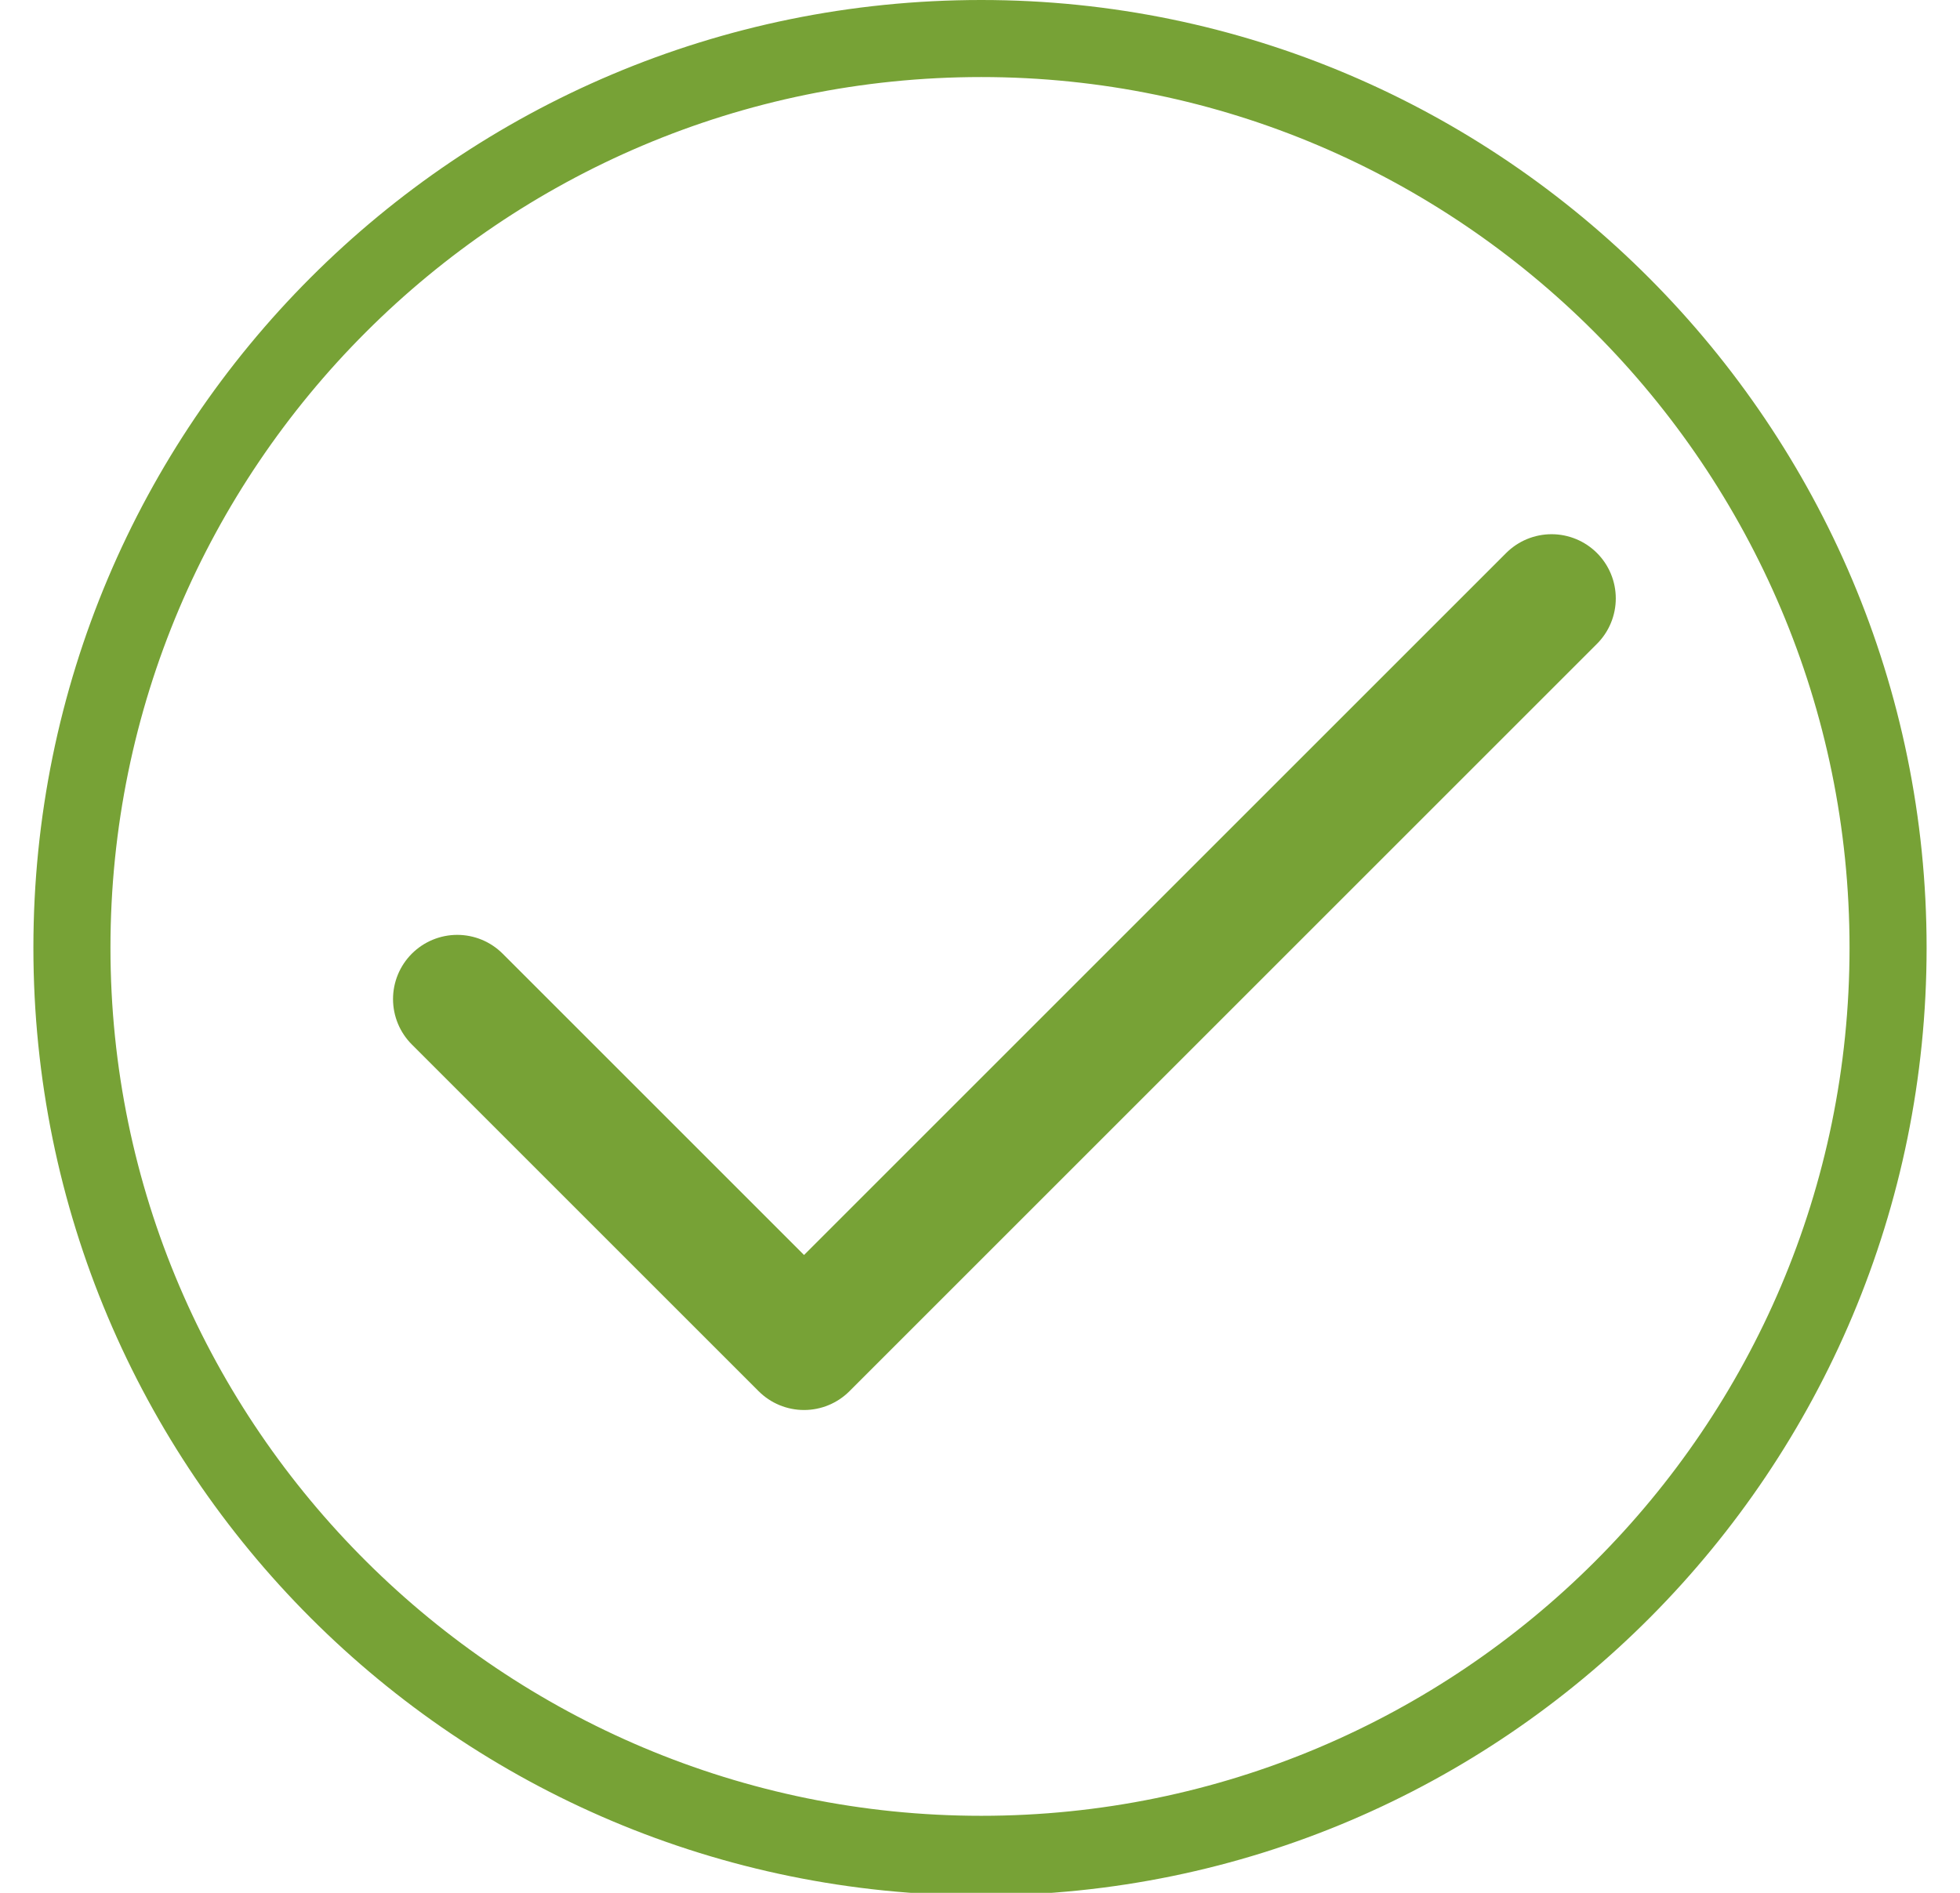
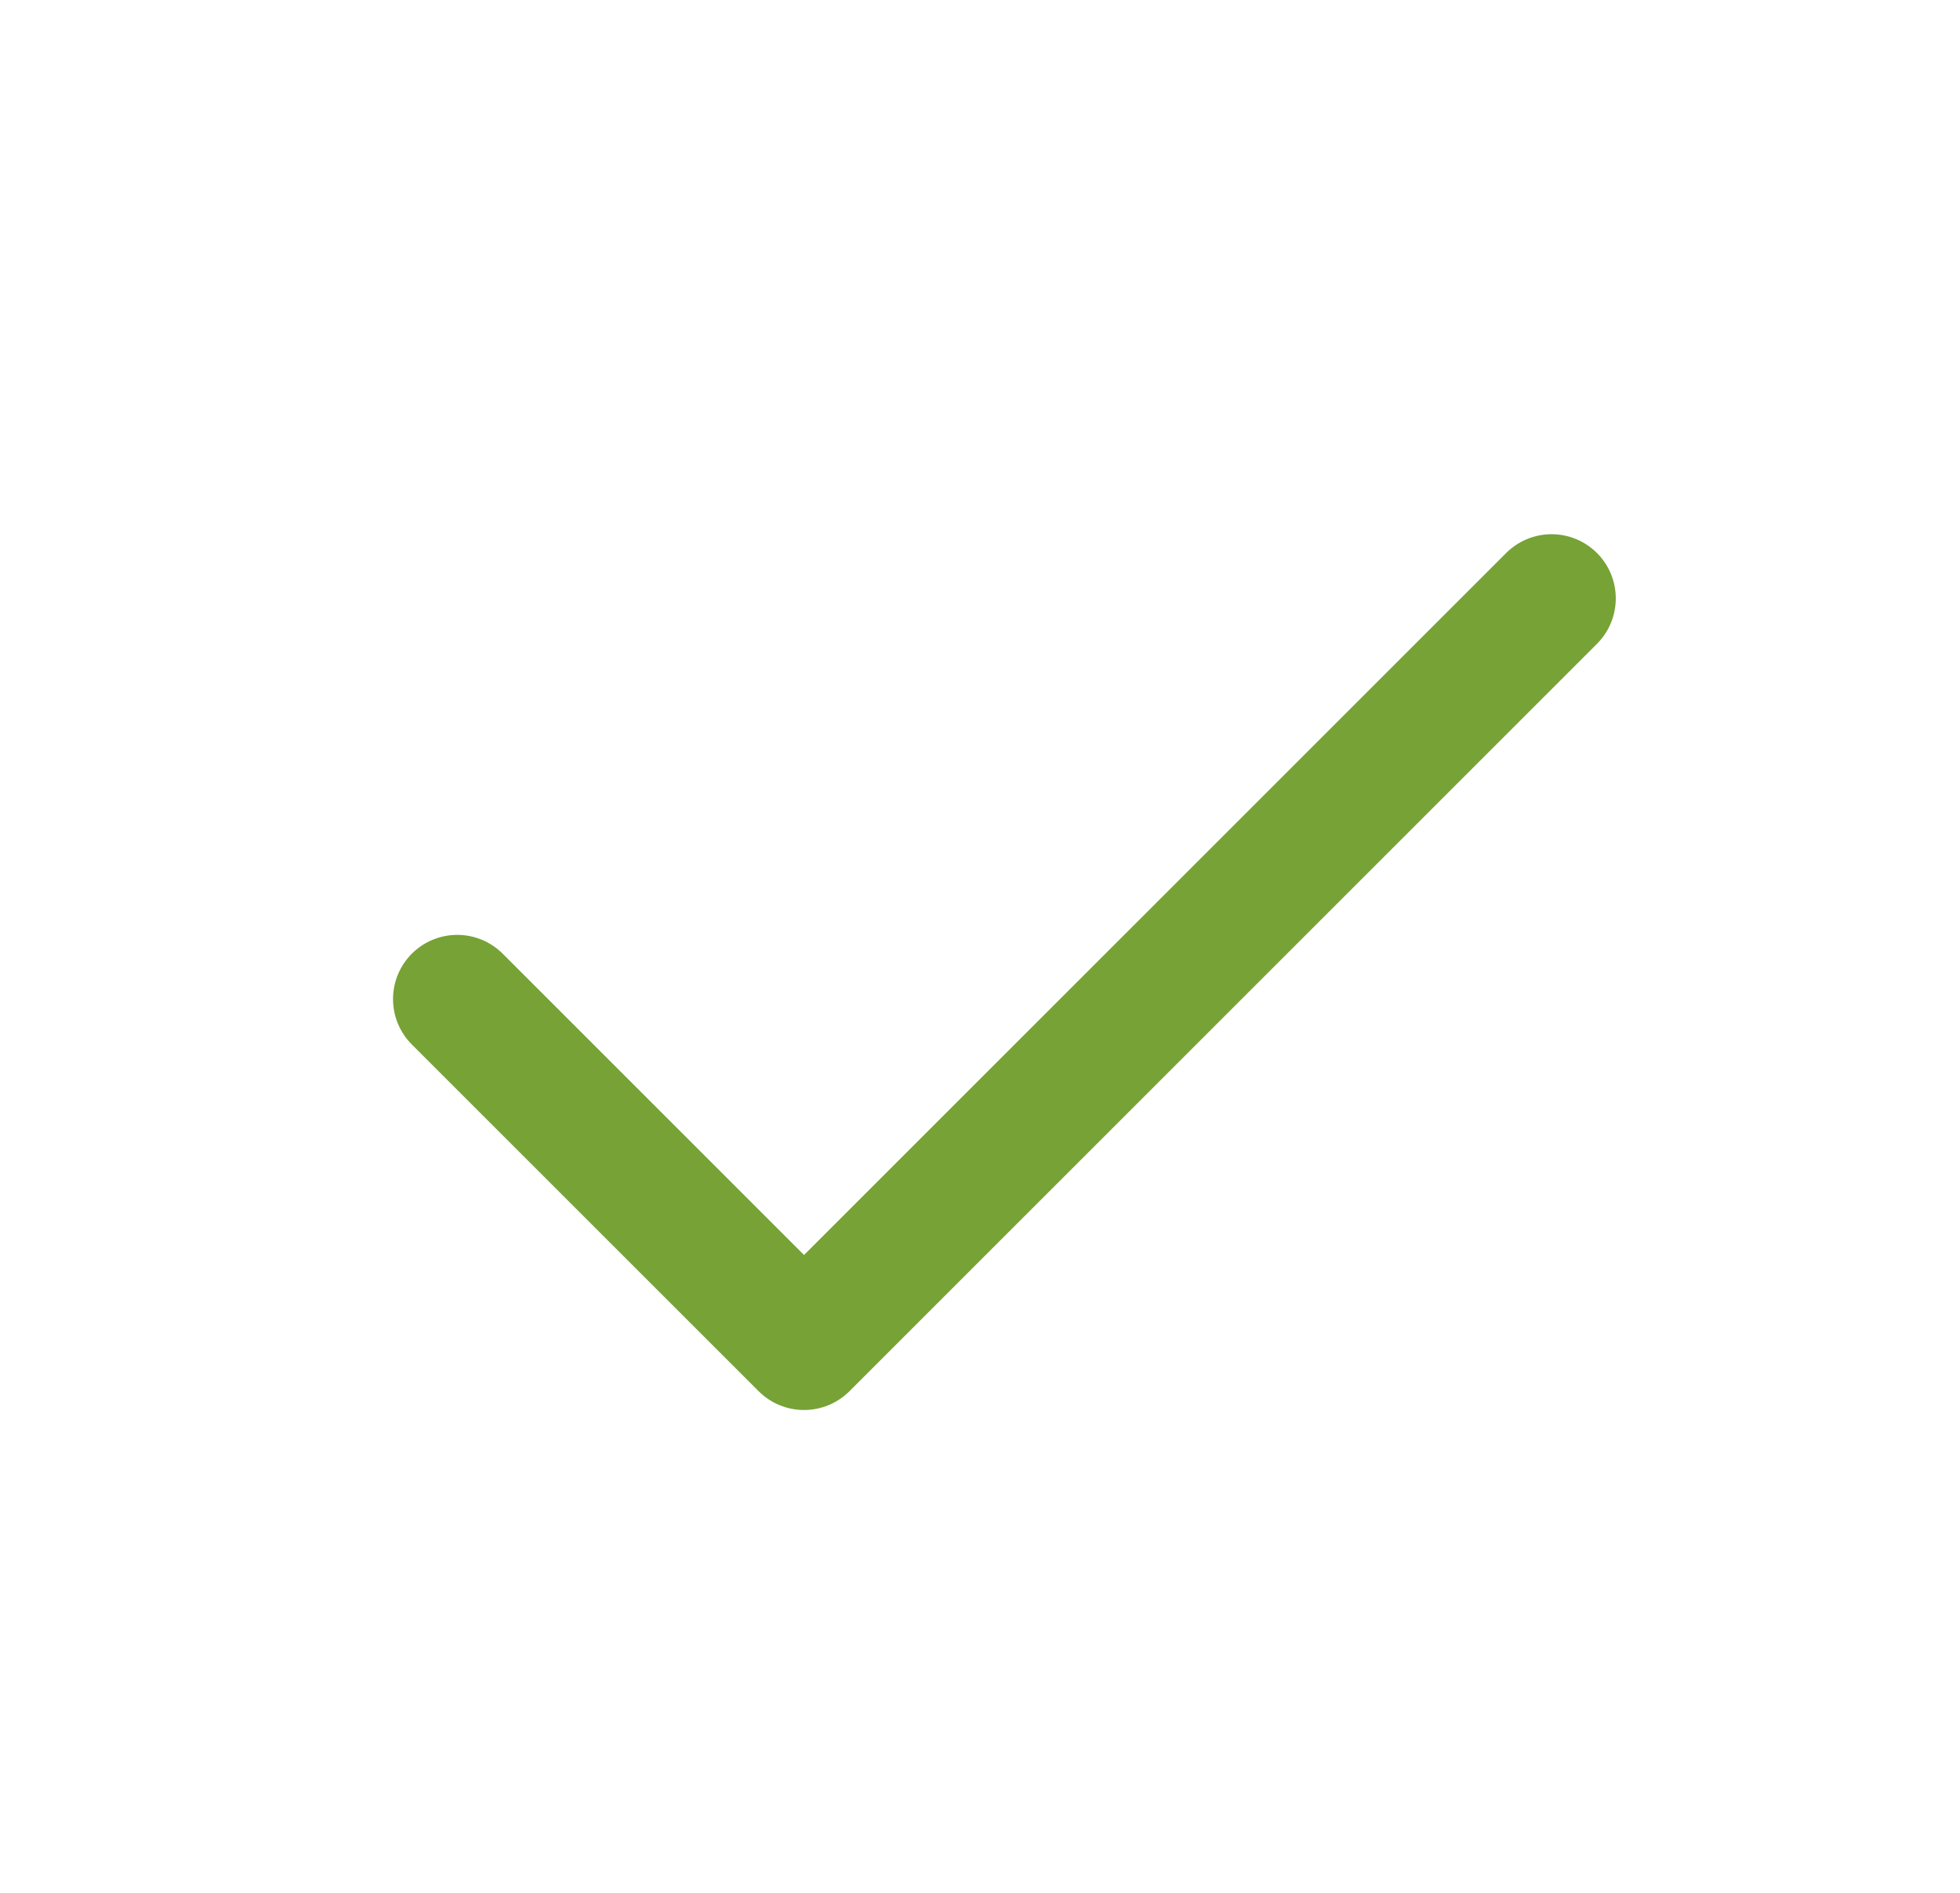
<svg xmlns="http://www.w3.org/2000/svg" version="1.1" id="Layer_1" x="0px" y="0px" viewBox="0 0 76.3 73.7" style="enable-background:new 0 0 76.3 73.7;" xml:space="preserve">
  <style type="text/css">
	.st0{fill:#77A236;}
	.st1{fill:none;stroke:#77A236;stroke-width:5;stroke-linecap:round;stroke-linejoin:round;stroke-miterlimit:10;}
</style>
  <g>
-     <path class="st0" d="M38.2,3C56.8,3,72,18.2,72,36.9S56.8,70.7,38.2,70.7S4.3,55.6,4.3,36.9S19.5,3,38.2,3 M38.2,0   C17.8,0,1.3,16.5,1.3,36.9s16.5,36.9,36.9,36.9S75,57.2,75,36.9S58.5,0,38.2,0L38.2,0z" />
-   </g>
+     </g>
  <polyline class="st1" points="17.8,38.9 31.3,52.4 60.4,23.3 " />
</svg>